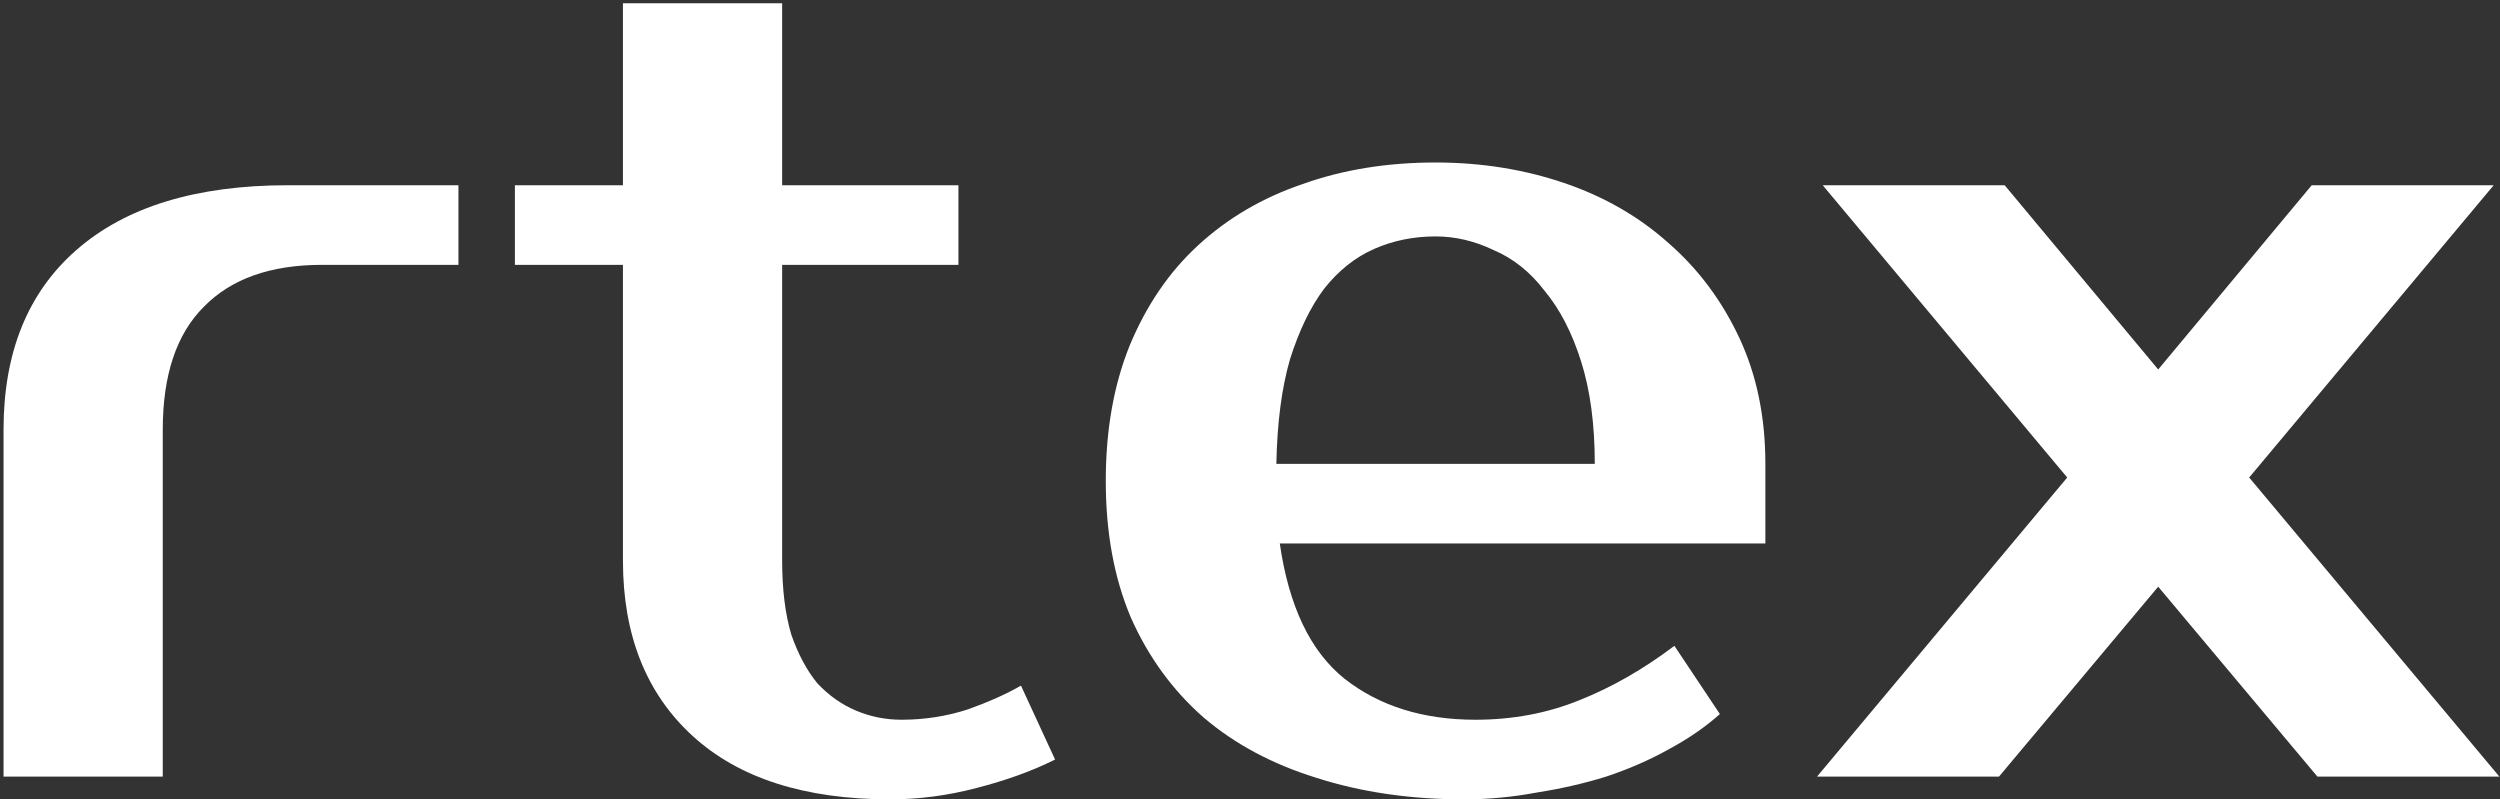
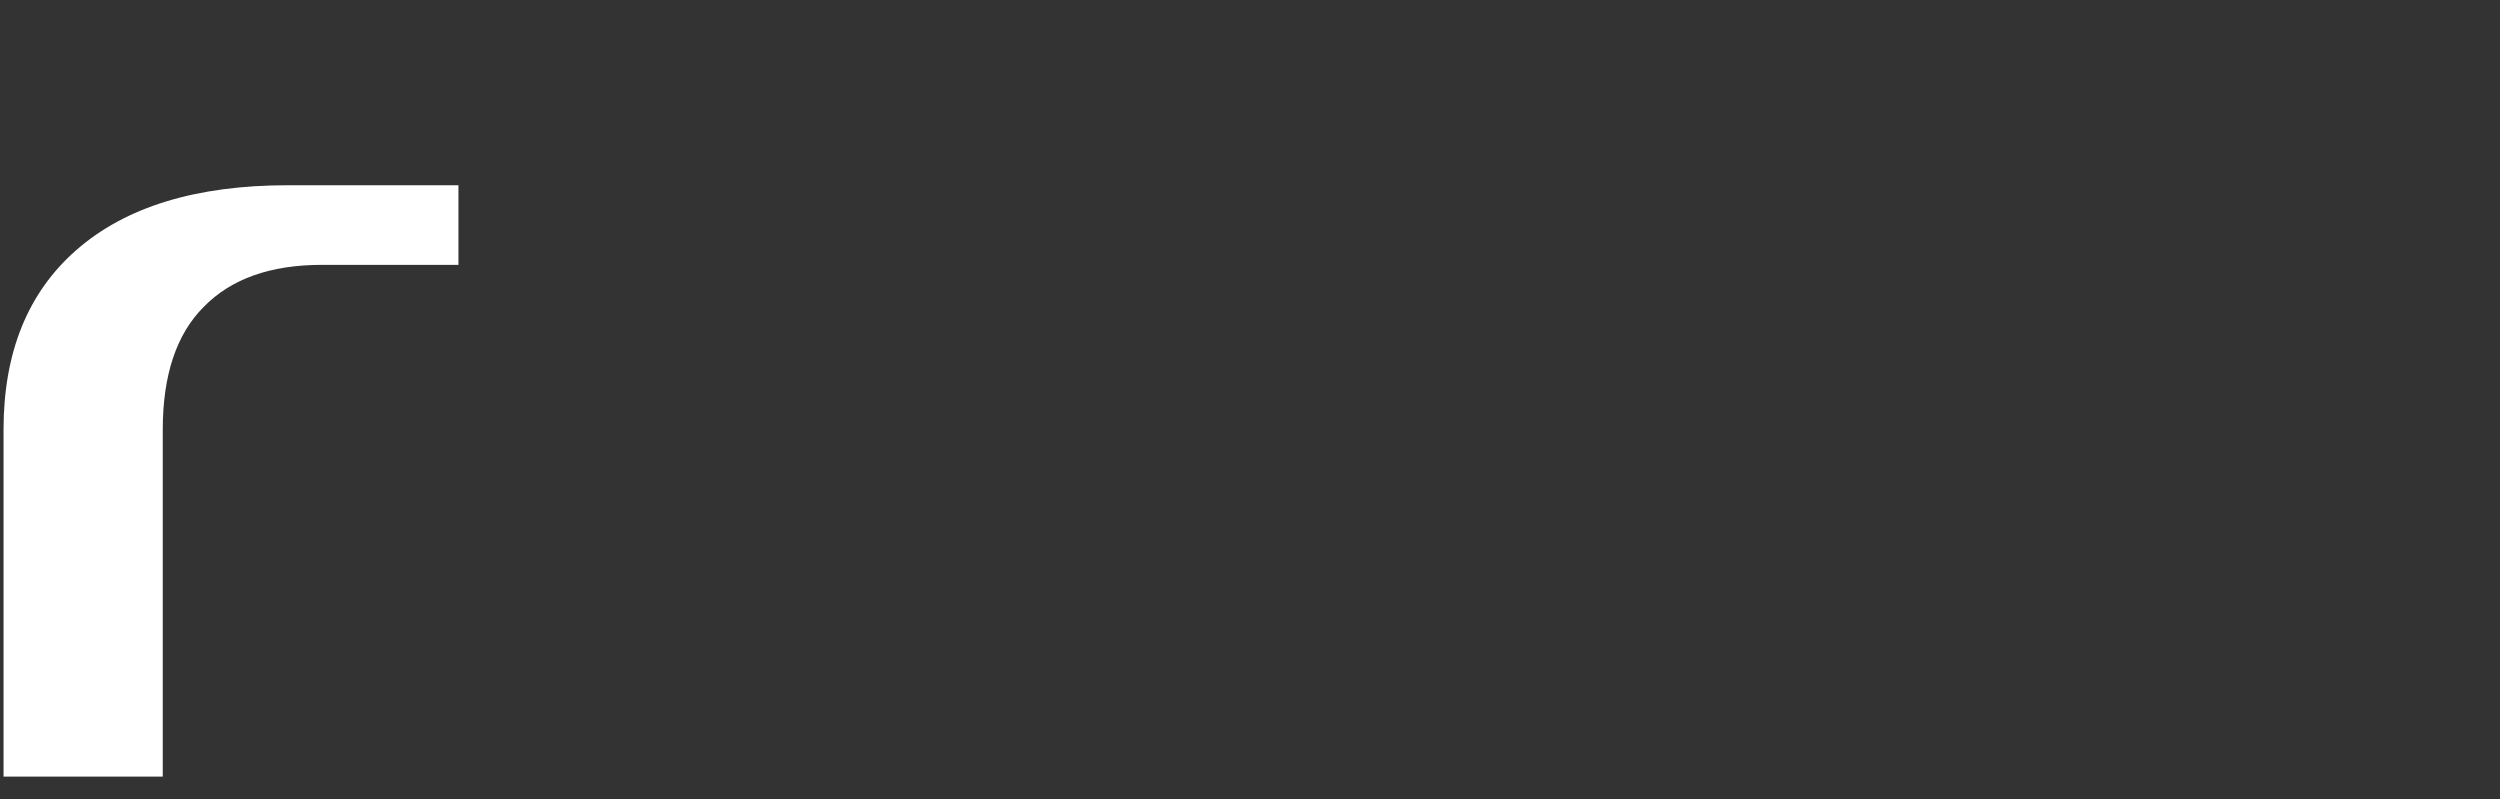
<svg xmlns="http://www.w3.org/2000/svg" width="613" height="196" viewBox="0 0 613 196" fill="none">
  <rect x="0" y="0" width="613" height="196" fill="#333333" stroke="none" />
-   <path d="M551.498 117.085L612.844 190.423H568.229L529.19 143.855L490.151 190.423H445.535L506.882 117.085L446.929 45.421H491.545L529.19 90.595L566.834 45.421H611.45L551.498 117.085Z" fill="white" />
-   <path d="M361.762 176.48C370.872 176.48 379.33 174.9 387.138 171.74C395.131 168.58 402.939 164.118 410.561 158.355L421.715 175.086C418.183 178.246 414 181.128 409.167 183.73C404.519 186.333 399.407 188.564 393.83 190.423C388.439 192.096 382.769 193.397 376.82 194.327C370.872 195.442 364.923 196 358.974 196C345.775 196 333.692 194.234 322.724 190.702C311.942 187.355 302.74 182.429 295.118 175.923C287.496 169.23 281.547 161.051 277.271 151.384C273.182 141.717 271.137 130.563 271.137 117.922C271.137 105.467 273.089 94.406 276.993 84.739C281.082 74.886 286.659 66.707 293.723 60.2C300.973 53.508 309.525 48.489 319.378 45.143C329.23 41.611 340.105 39.844 352.003 39.844C363.157 39.844 373.66 41.518 383.513 44.864C393.365 48.21 401.917 53.136 409.167 59.643C416.417 65.963 422.18 73.678 426.455 82.787C430.731 91.896 432.869 102.214 432.869 113.739V133.259H313.801C316.031 148.688 321.329 159.749 329.695 166.442C338.246 173.134 348.935 176.48 361.762 176.48ZM352.003 57.97C346.612 57.97 341.592 58.992 336.945 61.037C332.298 63.082 328.208 66.335 324.676 70.797C321.329 75.258 318.541 81.021 316.31 88.085C314.265 95.149 313.15 103.701 312.964 113.739H391.042C391.042 104.073 389.926 95.707 387.695 88.643C385.465 81.579 382.49 75.816 378.772 71.354C375.24 66.707 371.057 63.361 366.224 61.316C361.577 59.085 356.836 57.97 352.003 57.97Z" fill="white" />
-   <path d="M152.745 64.941H126.254V45.422H152.745V0.806H191.783V45.422H235.005V64.941H191.783V137.442C191.783 144.506 192.527 150.548 194.014 155.567C195.687 160.4 197.825 164.397 200.428 167.557C203.216 170.532 206.376 172.763 209.908 174.25C213.441 175.737 217.159 176.48 221.062 176.48C226.639 176.48 232.03 175.644 237.236 173.971C242.441 172.112 246.809 170.16 250.342 168.115L258.707 186.24C253.13 189.029 246.717 191.352 239.466 193.211C232.402 195.07 225.338 196 218.274 196C197.267 196 181.094 190.795 169.754 180.384C158.414 169.974 152.745 155.66 152.745 137.442V64.941Z" fill="white" />
  <path d="M112.409 64.941H78.947C66.306 64.941 56.639 68.38 49.947 75.258C43.254 81.951 39.908 91.989 39.908 105.374V190.423H0.869V105.374C0.869 86.412 6.818 71.726 18.715 61.316C30.799 50.719 48.087 45.421 70.581 45.421H112.409V64.941Z" fill="white" />
</svg>